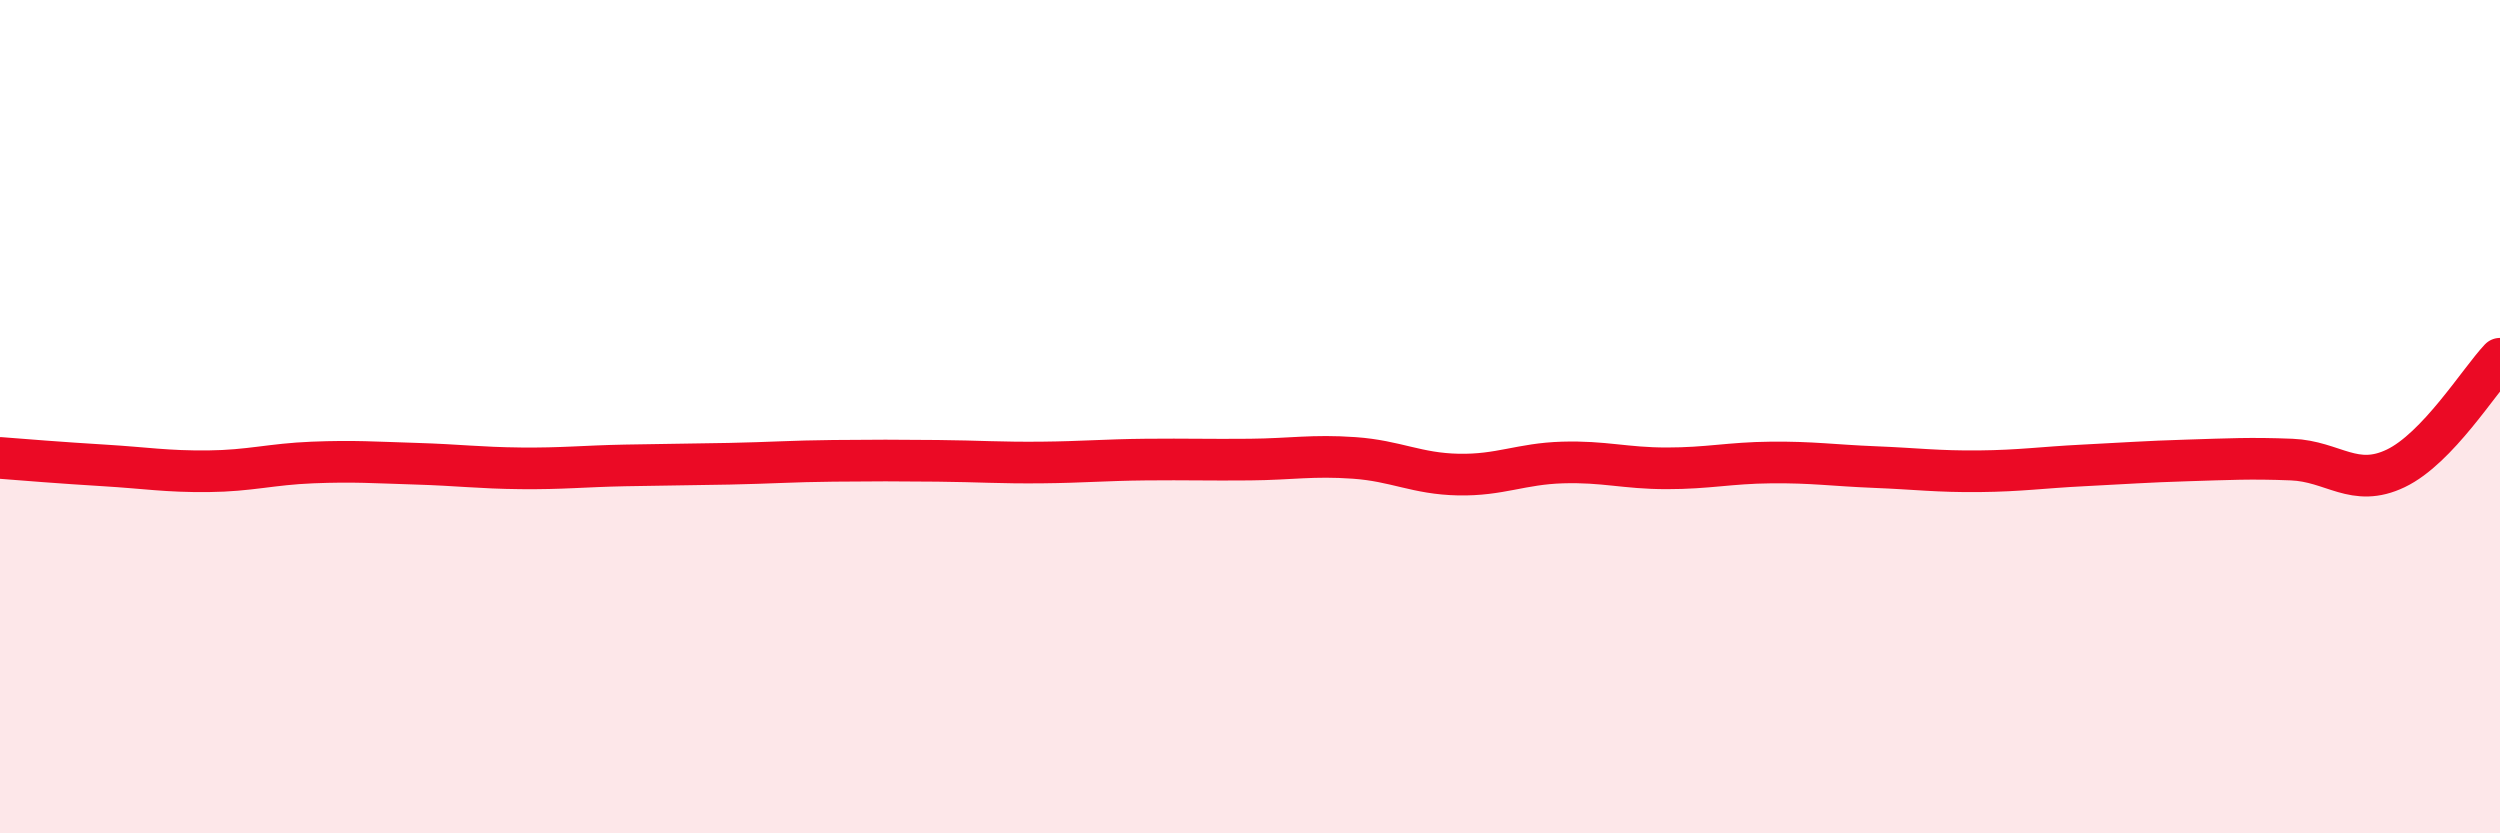
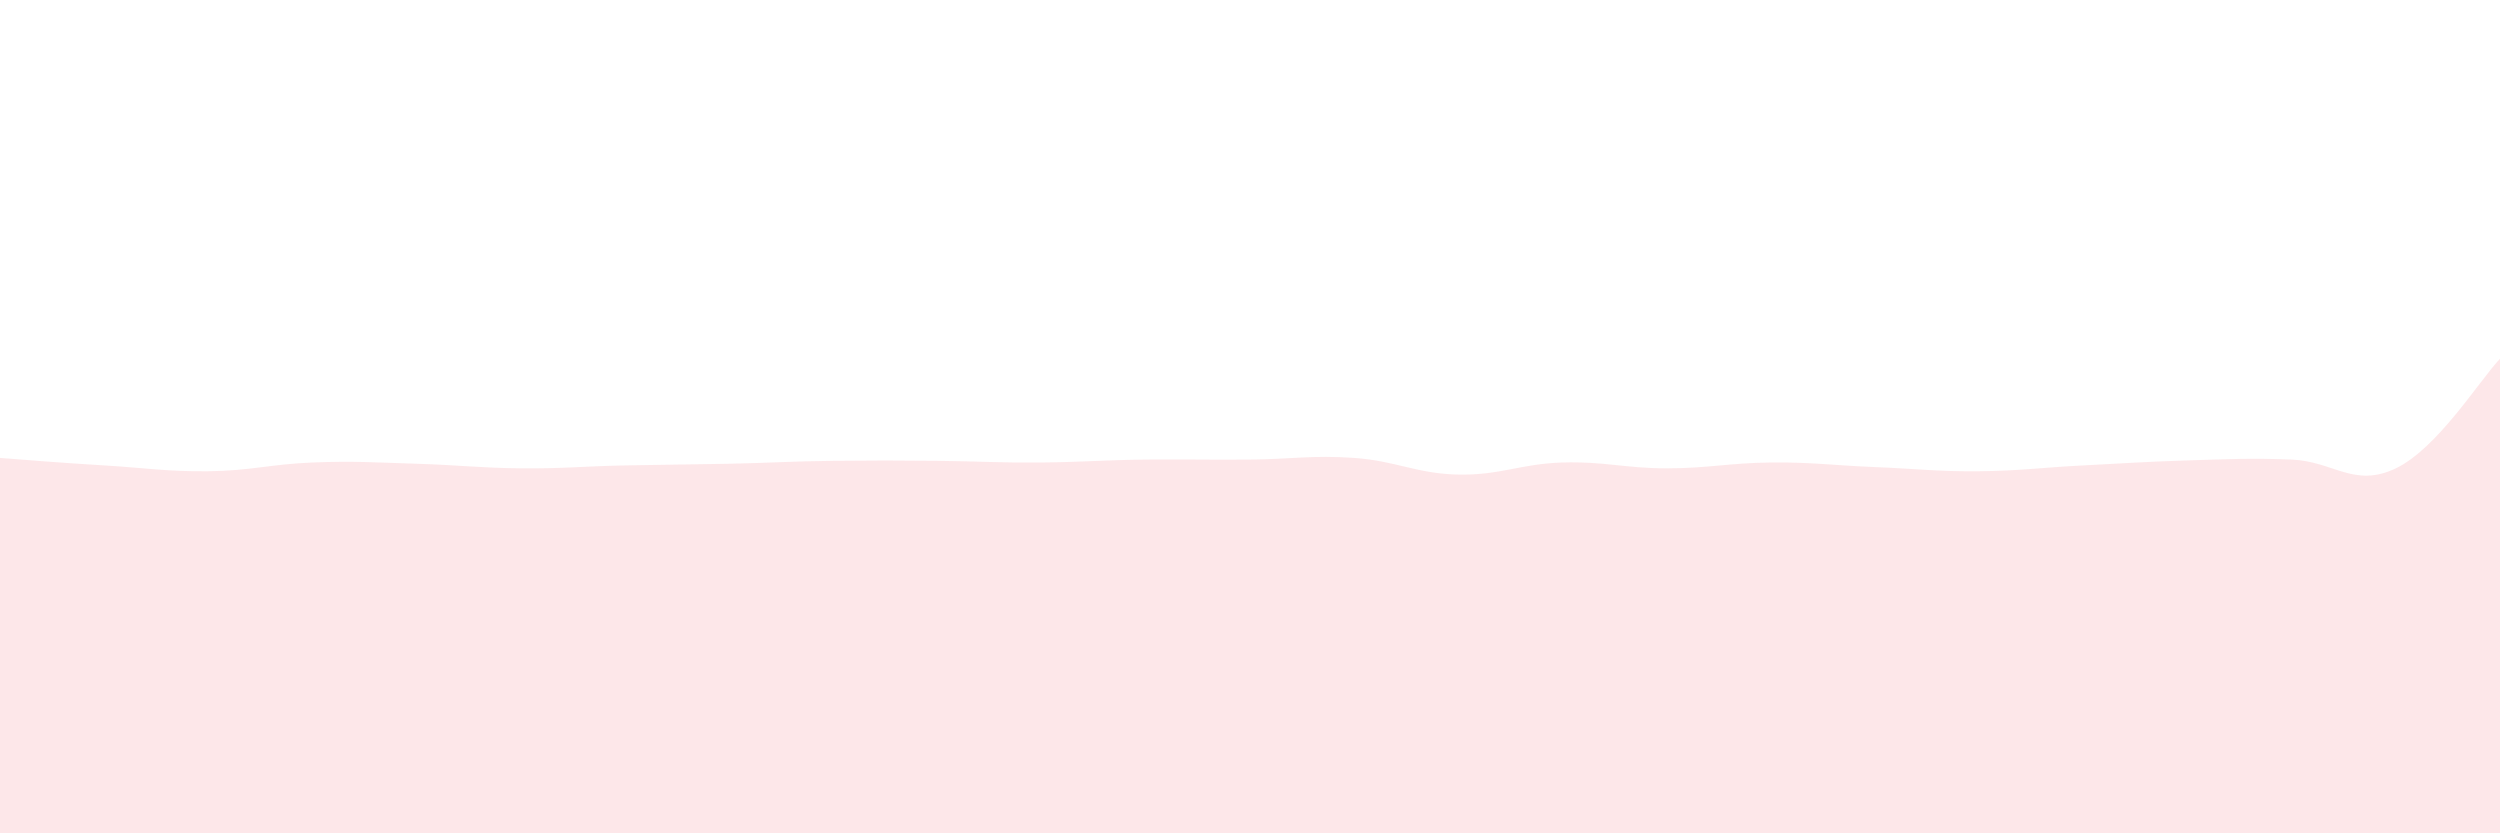
<svg xmlns="http://www.w3.org/2000/svg" width="60" height="20" viewBox="0 0 60 20">
  <path d="M 0,10.99 C 0.5,11.03 1.5,11.11 2.5,11.17 C 3.5,11.23 4,11.32 5,11.31 C 6,11.3 6.5,11.14 7.5,11.1 C 8.5,11.06 9,11.1 10,11.13 C 11,11.16 11.5,11.23 12.5,11.24 C 13.5,11.25 14,11.19 15,11.17 C 16,11.15 16.5,11.15 17.5,11.13 C 18.5,11.11 19,11.07 20,11.06 C 21,11.05 21.5,11.05 22.5,11.06 C 23.5,11.07 24,11.11 25,11.1 C 26,11.09 26.5,11.04 27.5,11.03 C 28.5,11.02 29,11.04 30,11.03 C 31,11.02 31.5,10.92 32.5,10.99 C 33.5,11.06 34,11.37 35,11.39 C 36,11.41 36.5,11.13 37.5,11.1 C 38.5,11.07 39,11.24 40,11.24 C 41,11.24 41.5,11.11 42.5,11.1 C 43.5,11.09 44,11.17 45,11.21 C 46,11.25 46.5,11.32 47.5,11.31 C 48.5,11.3 49,11.22 50,11.17 C 51,11.12 51.5,11.08 52.5,11.05 C 53.5,11.02 54,10.99 55,11.03 C 56,11.07 56.5,11.72 57.5,11.24 C 58.5,10.76 59.5,9.14 60,8.61L60 20L0 20Z" fill="#EB0A25" opacity="0.1" stroke-linecap="round" stroke-linejoin="round" />
-   <path d="M 0,10.99 C 0.5,11.03 1.5,11.11 2.5,11.17 C 3.5,11.23 4,11.32 5,11.31 C 6,11.3 6.5,11.14 7.5,11.1 C 8.5,11.06 9,11.1 10,11.13 C 11,11.16 11.5,11.23 12.5,11.24 C 13.5,11.25 14,11.19 15,11.17 C 16,11.15 16.5,11.15 17.5,11.13 C 18.5,11.11 19,11.07 20,11.06 C 21,11.05 21.5,11.05 22.5,11.06 C 23.5,11.07 24,11.11 25,11.1 C 26,11.09 26.5,11.04 27.5,11.03 C 28.5,11.02 29,11.04 30,11.03 C 31,11.02 31.5,10.92 32.5,10.99 C 33.5,11.06 34,11.37 35,11.39 C 36,11.41 36.5,11.13 37.5,11.1 C 38.5,11.07 39,11.24 40,11.24 C 41,11.24 41.5,11.11 42.5,11.1 C 43.5,11.09 44,11.17 45,11.21 C 46,11.25 46.5,11.32 47.5,11.31 C 48.5,11.3 49,11.22 50,11.17 C 51,11.12 51.5,11.08 52.5,11.05 C 53.5,11.02 54,10.99 55,11.03 C 56,11.07 56.5,11.72 57.5,11.24 C 58.5,10.76 59.5,9.14 60,8.61" stroke="#EB0A25" stroke-width="1" fill="none" stroke-linecap="round" stroke-linejoin="round" />
</svg>